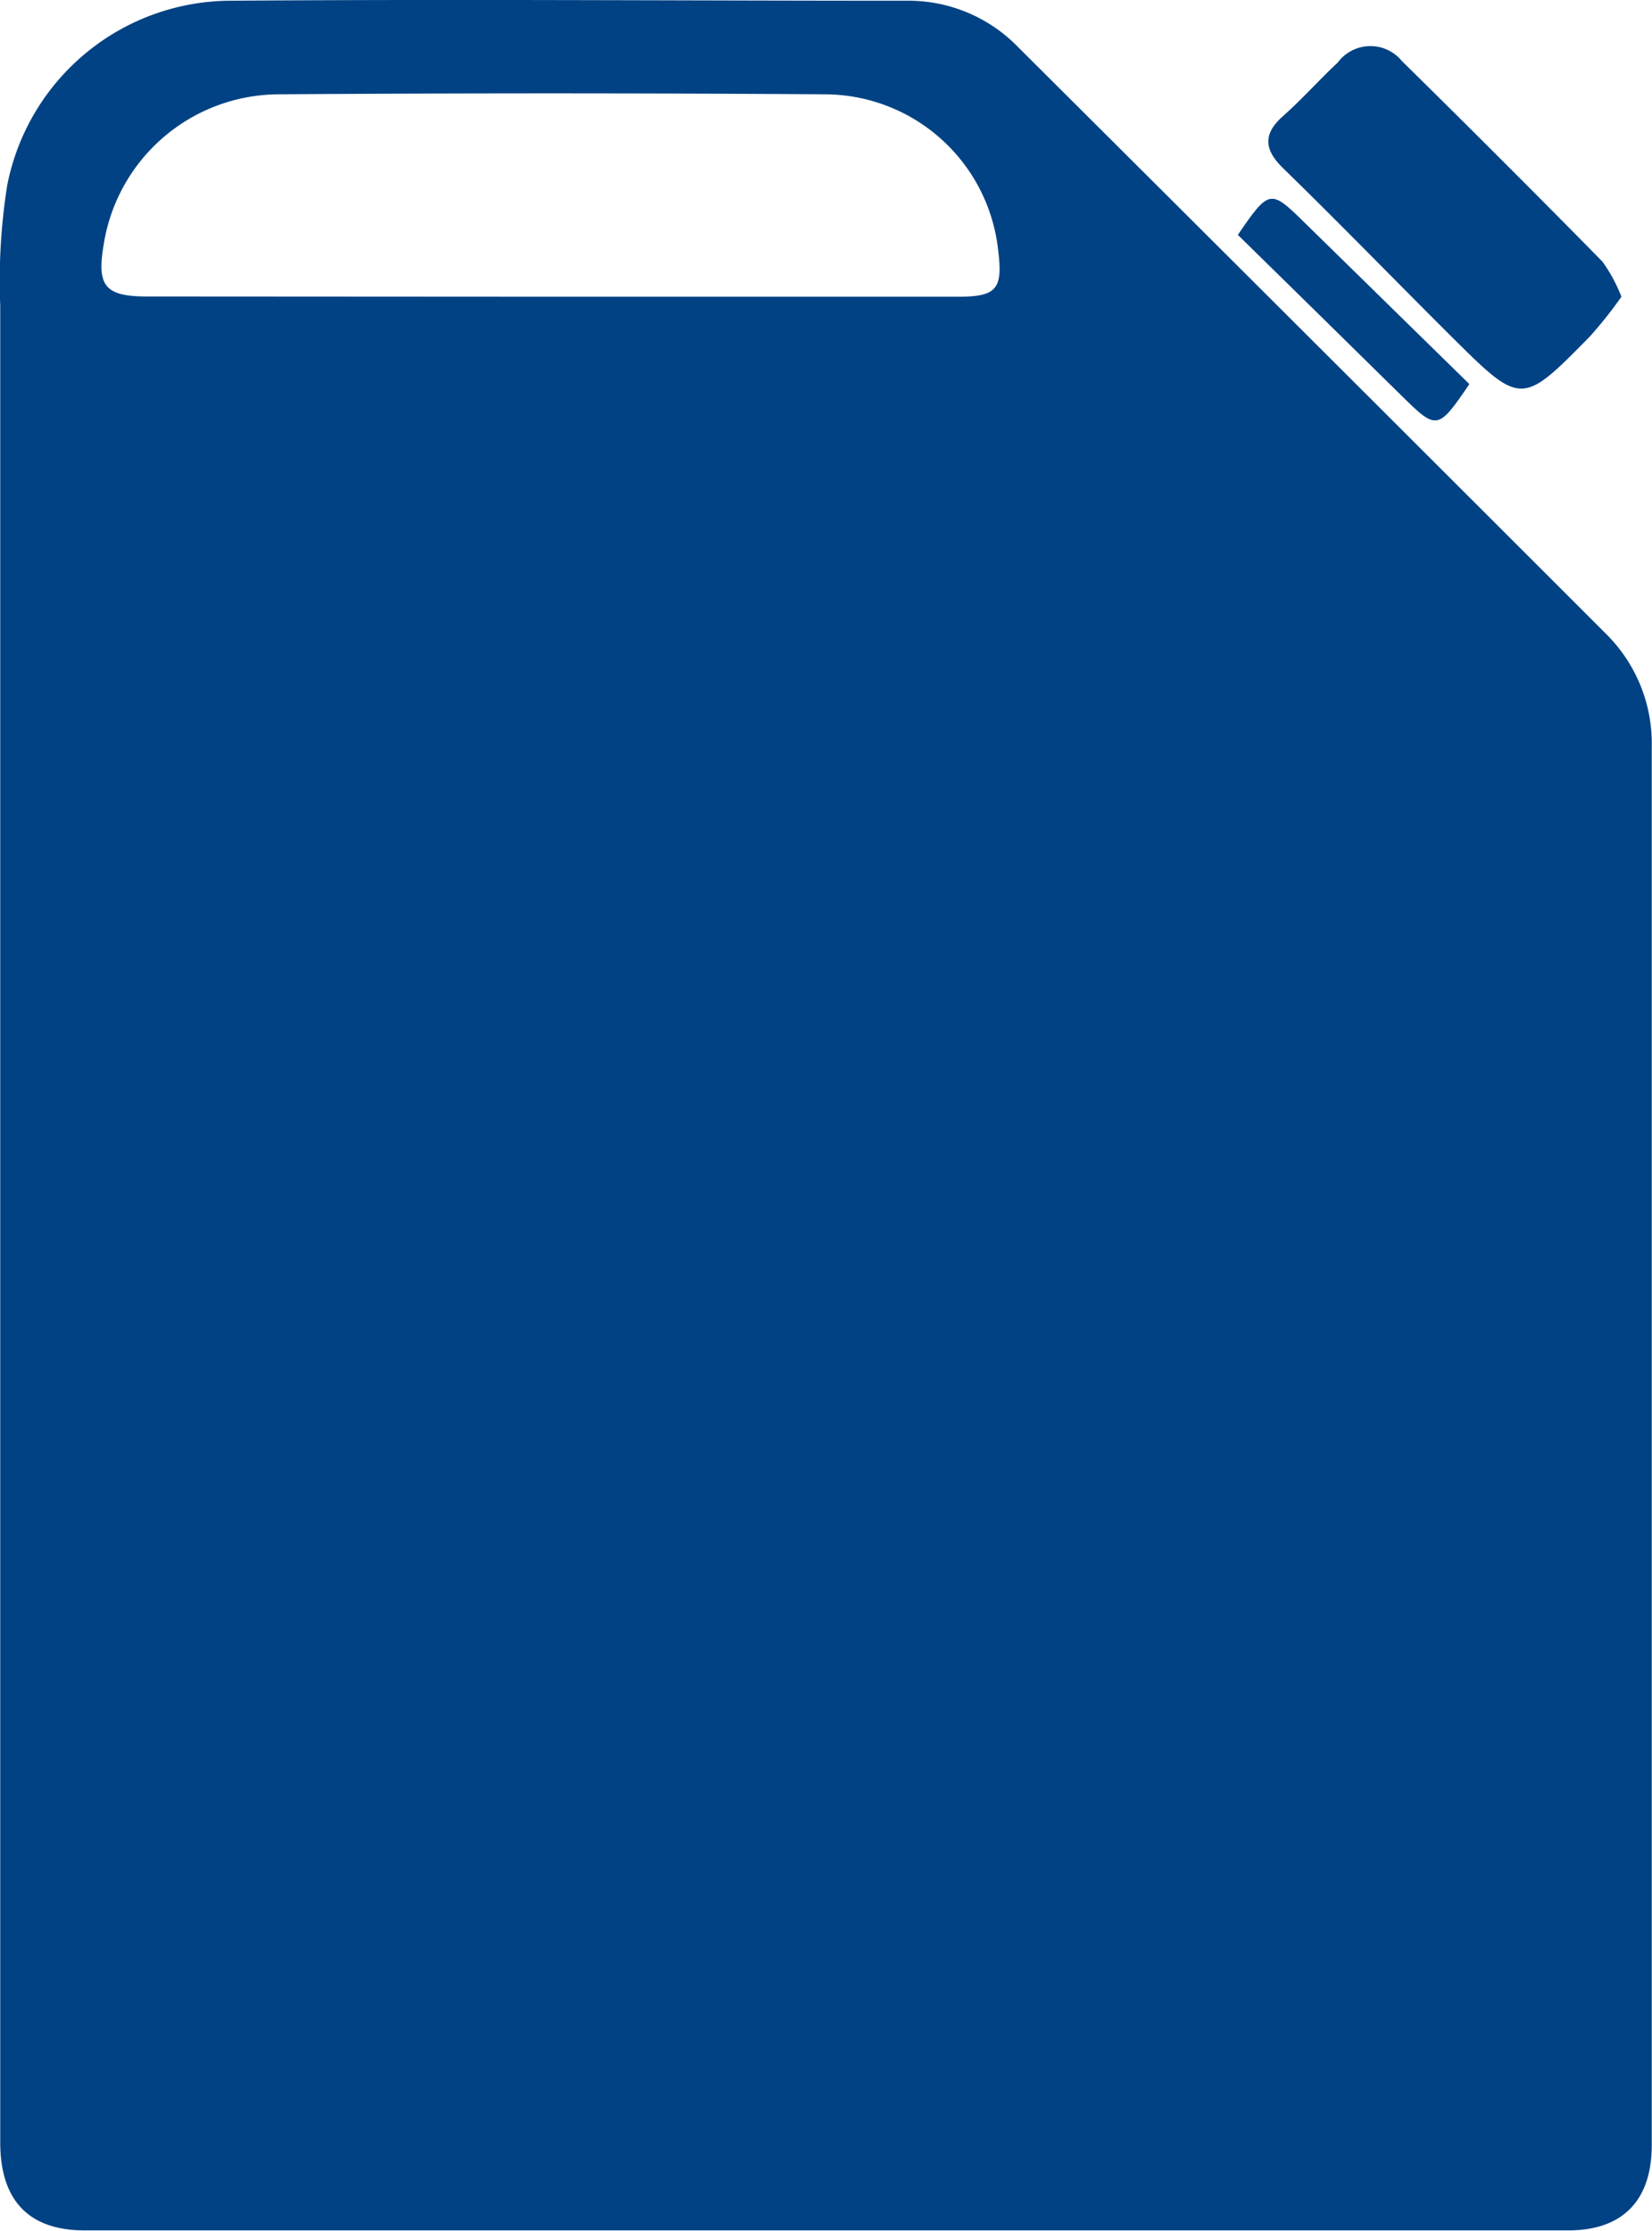
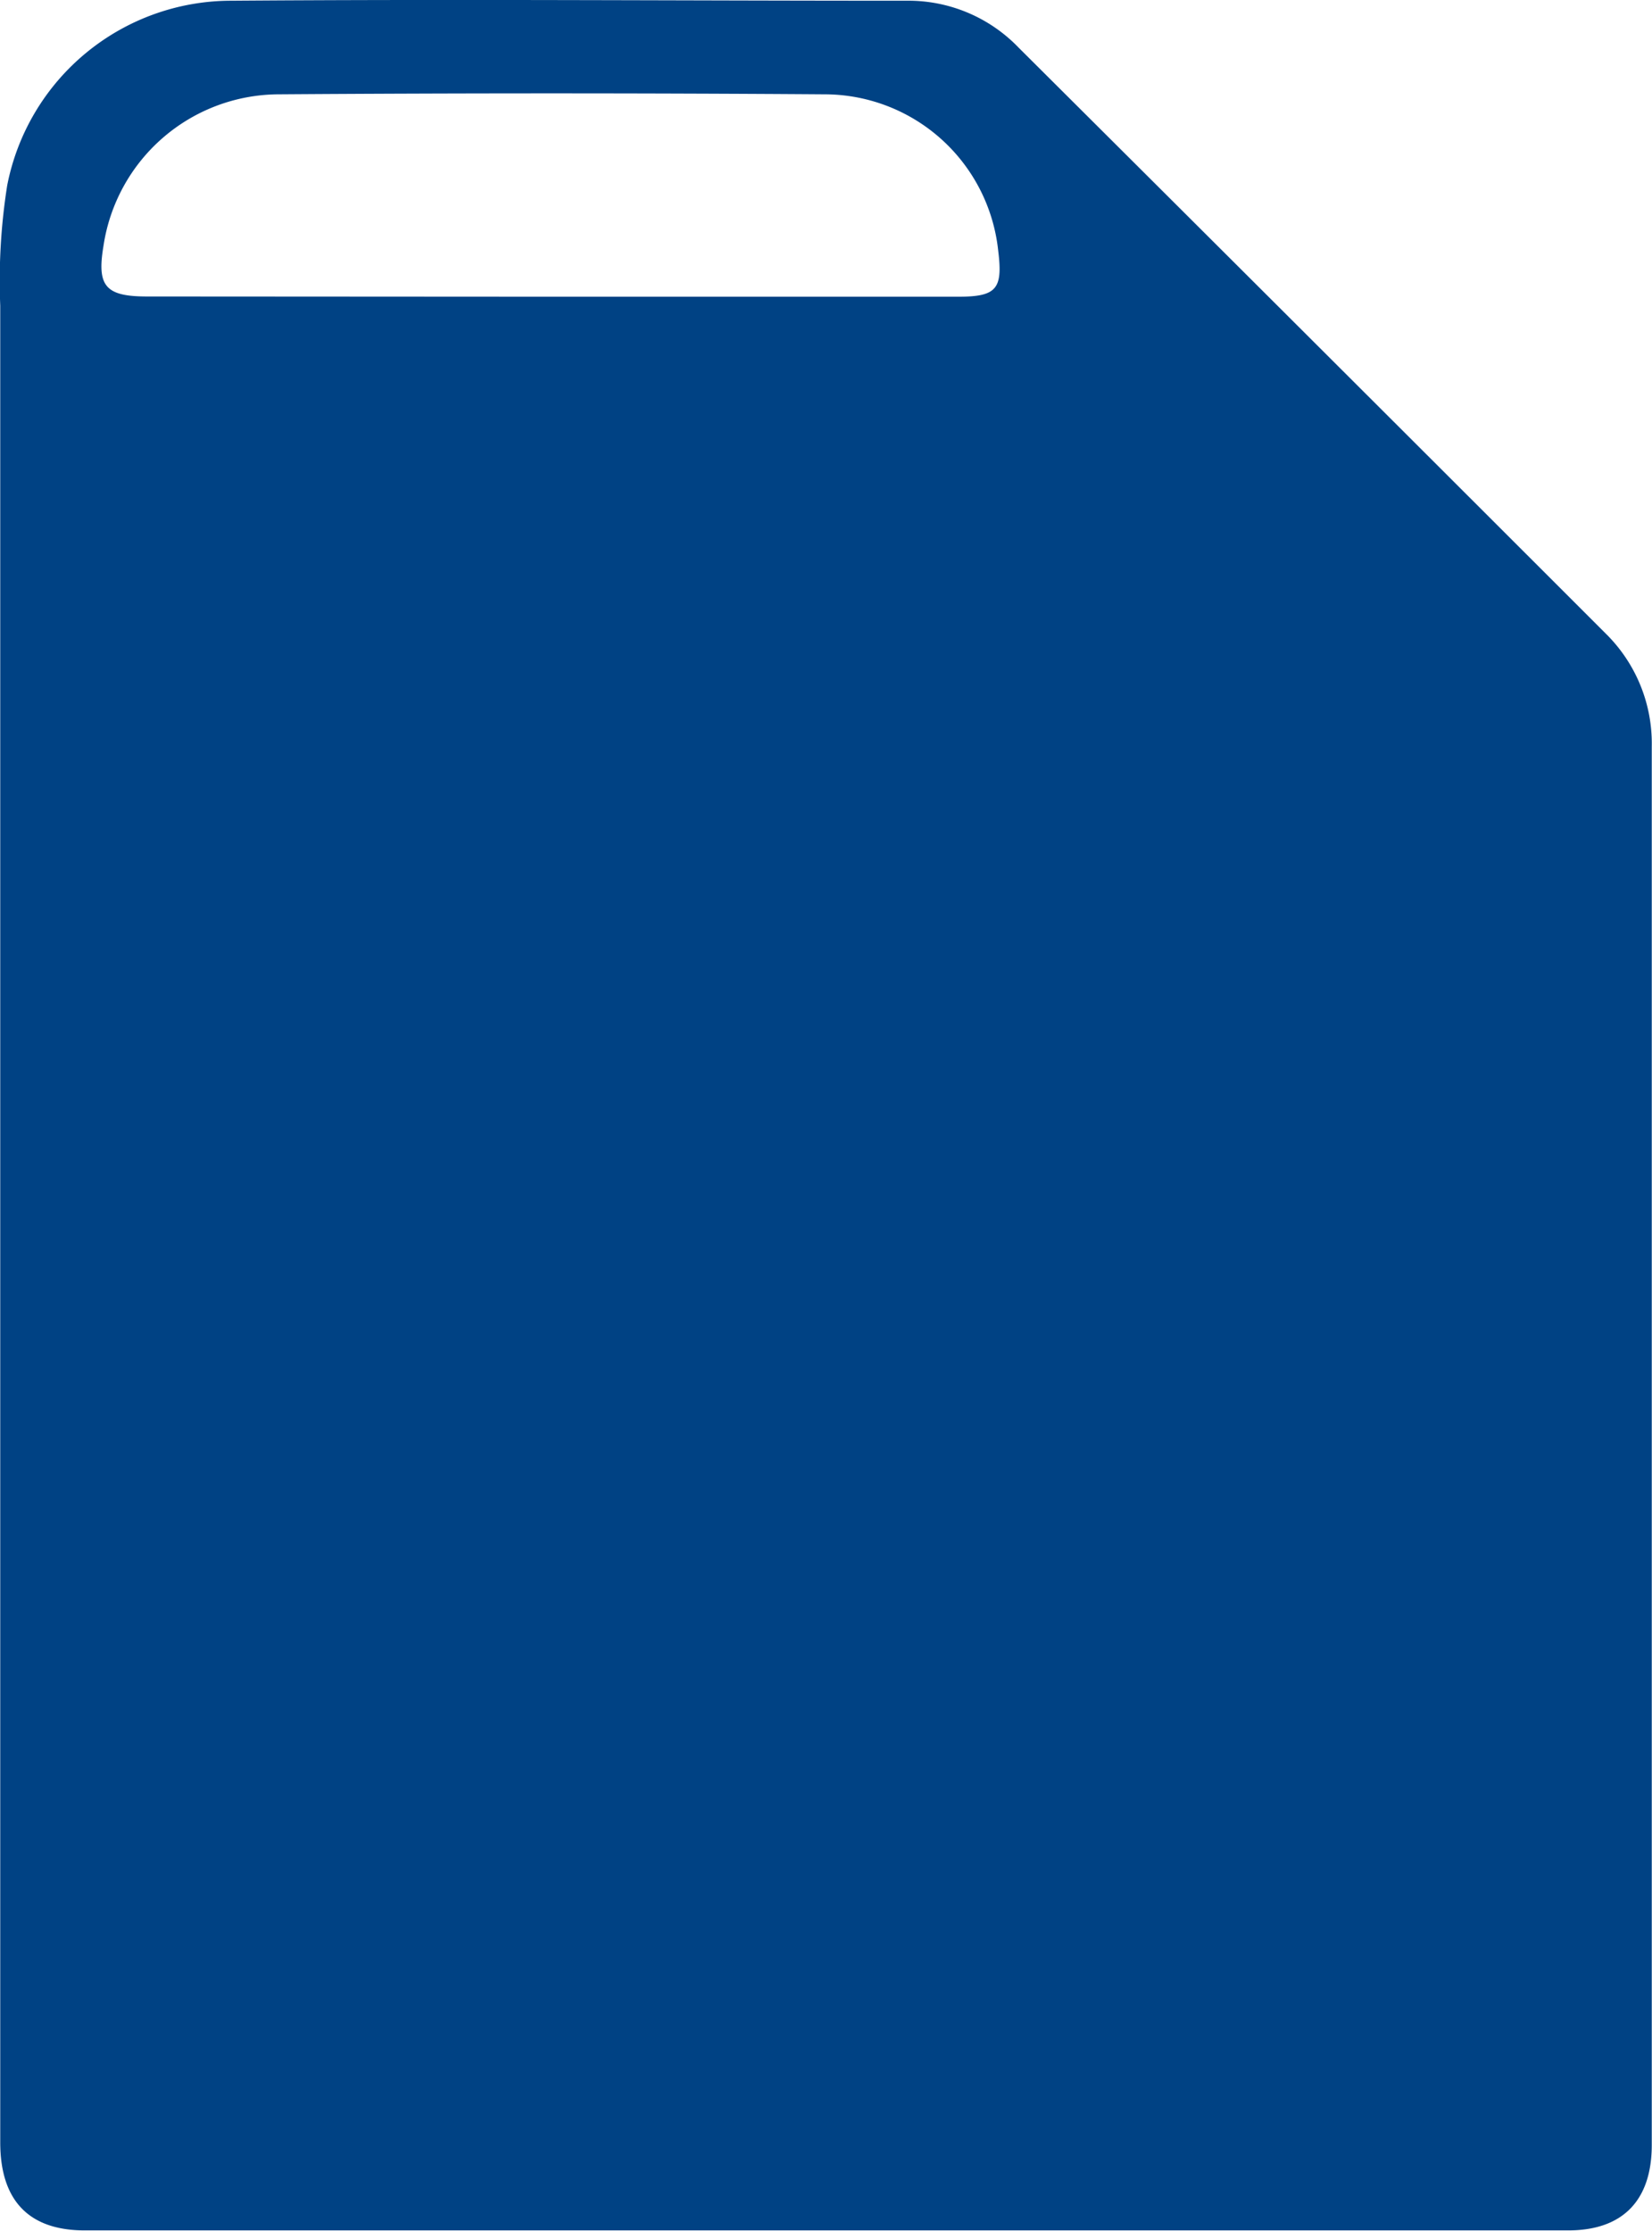
<svg xmlns="http://www.w3.org/2000/svg" viewBox="0 0 68.65 92.71">
  <defs>
    <style>.a{fill:#004284;}</style>
  </defs>
  <title>Vector Smart Object</title>
-   <path class="a" d="M84.57,17a6.57,6.57,0,0,0-.79-1.46q-4.13-4.2-8.33-8.33a1.69,1.69,0,0,0-2.67.06C72,8,71.3,8.79,70.5,9.5s-.81,1.36,0,2.15c2.37,2.31,4.68,4.69,7,7,2.91,2.89,2.92,2.89,5.76,0A18,18,0,0,0,84.57,17Z" transform="translate(-17.19 -4.67)" />
-   <path class="a" d="M78.25,20.63l-6.94-6.8c-1.32-1.29-1.4-1.28-2.68.6,2.25,2.21,4.54,4.45,6.82,6.7C76.89,22.55,76.95,22.55,78.25,20.63Z" transform="translate(-17.19 -4.67)" />
  <path class="a" d="M17.2,54q0-18.31,0-36.63a25.38,25.38,0,0,1,.29-5A9.49,9.49,0,0,1,26.79,4.7c9.35-.07,18.71,0,28.06,0a6.35,6.35,0,0,1,4.67,1.95Q71.73,18.81,83.92,31a6.4,6.4,0,0,1,1.91,4.69q0,29.05,0,58.11c0,2.3-1.2,3.55-3.47,3.55q-30.82,0-61.65,0c-2.34,0-3.51-1.26-3.51-3.66q0-17.79,0-35.58,0-2.06,0-4.13Zm23-37H57c1.61,0,1.87-.32,1.67-1.92a7.26,7.26,0,0,0-7.15-6.49q-11.41-.08-22.82,0a7.39,7.39,0,0,0-7.21,6.3c-.28,1.67.08,2.1,1.81,2.1Z" transform="translate(-17.19 -4.67)" />
</svg>